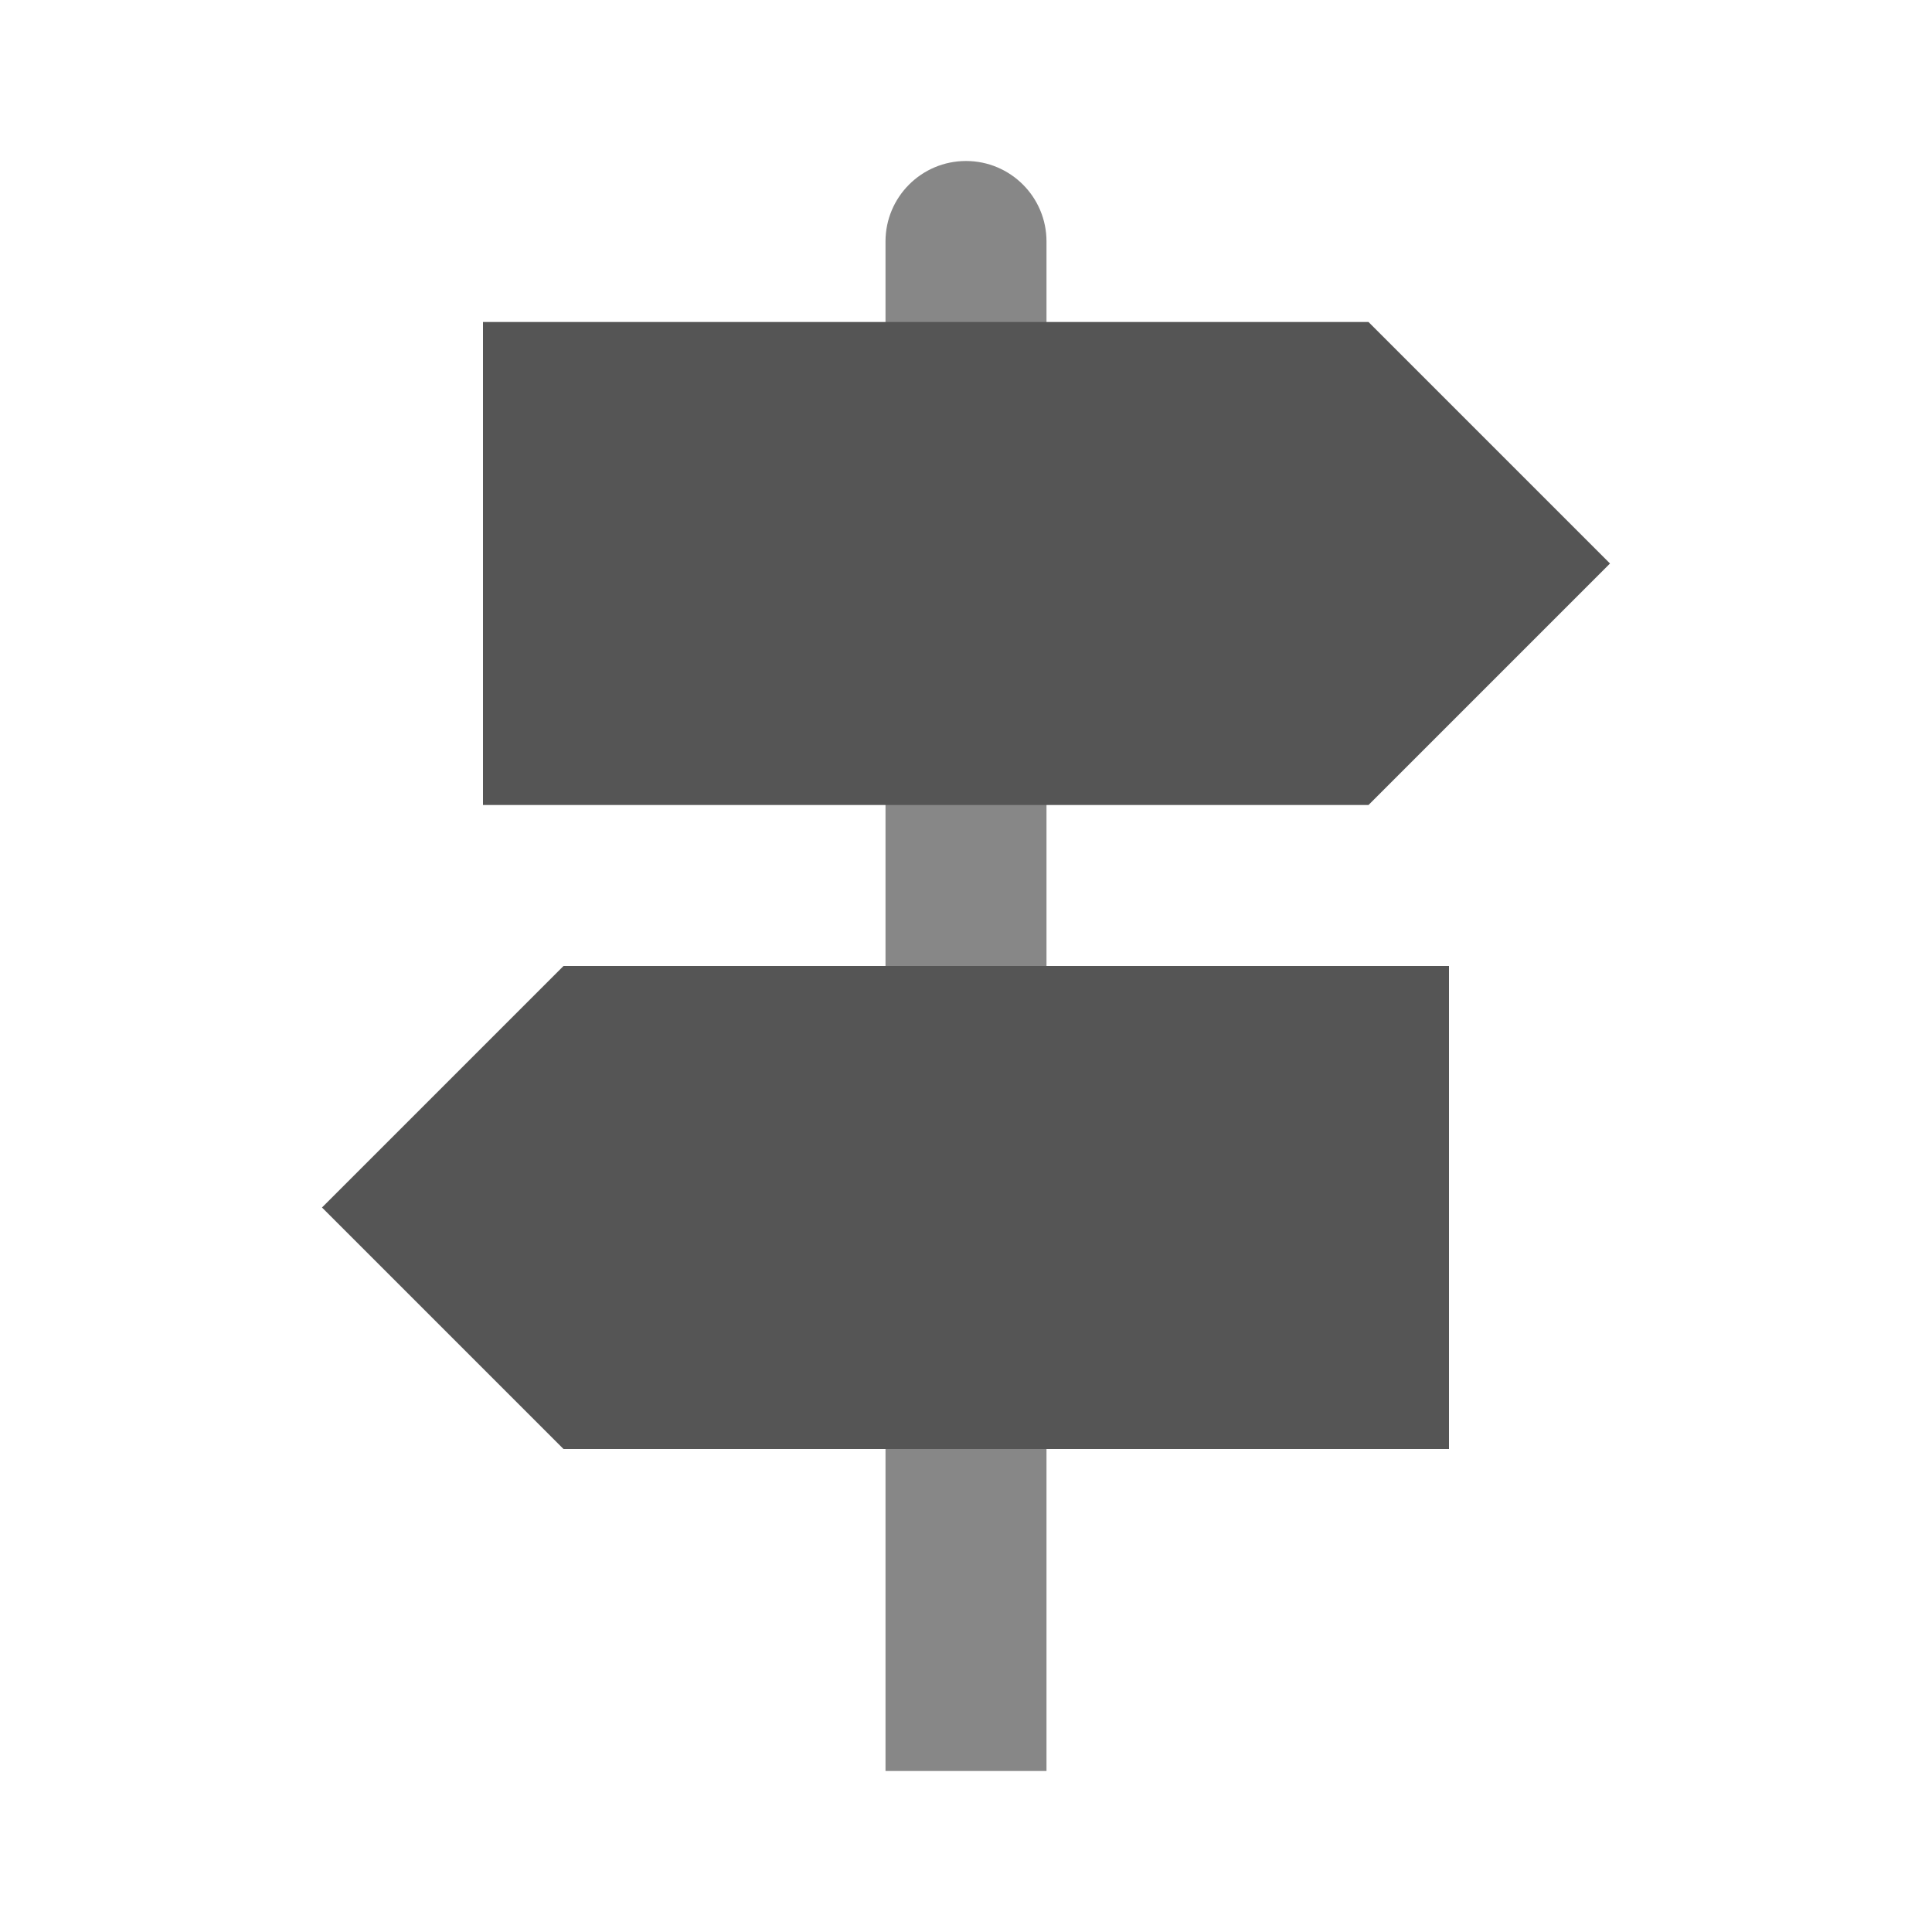
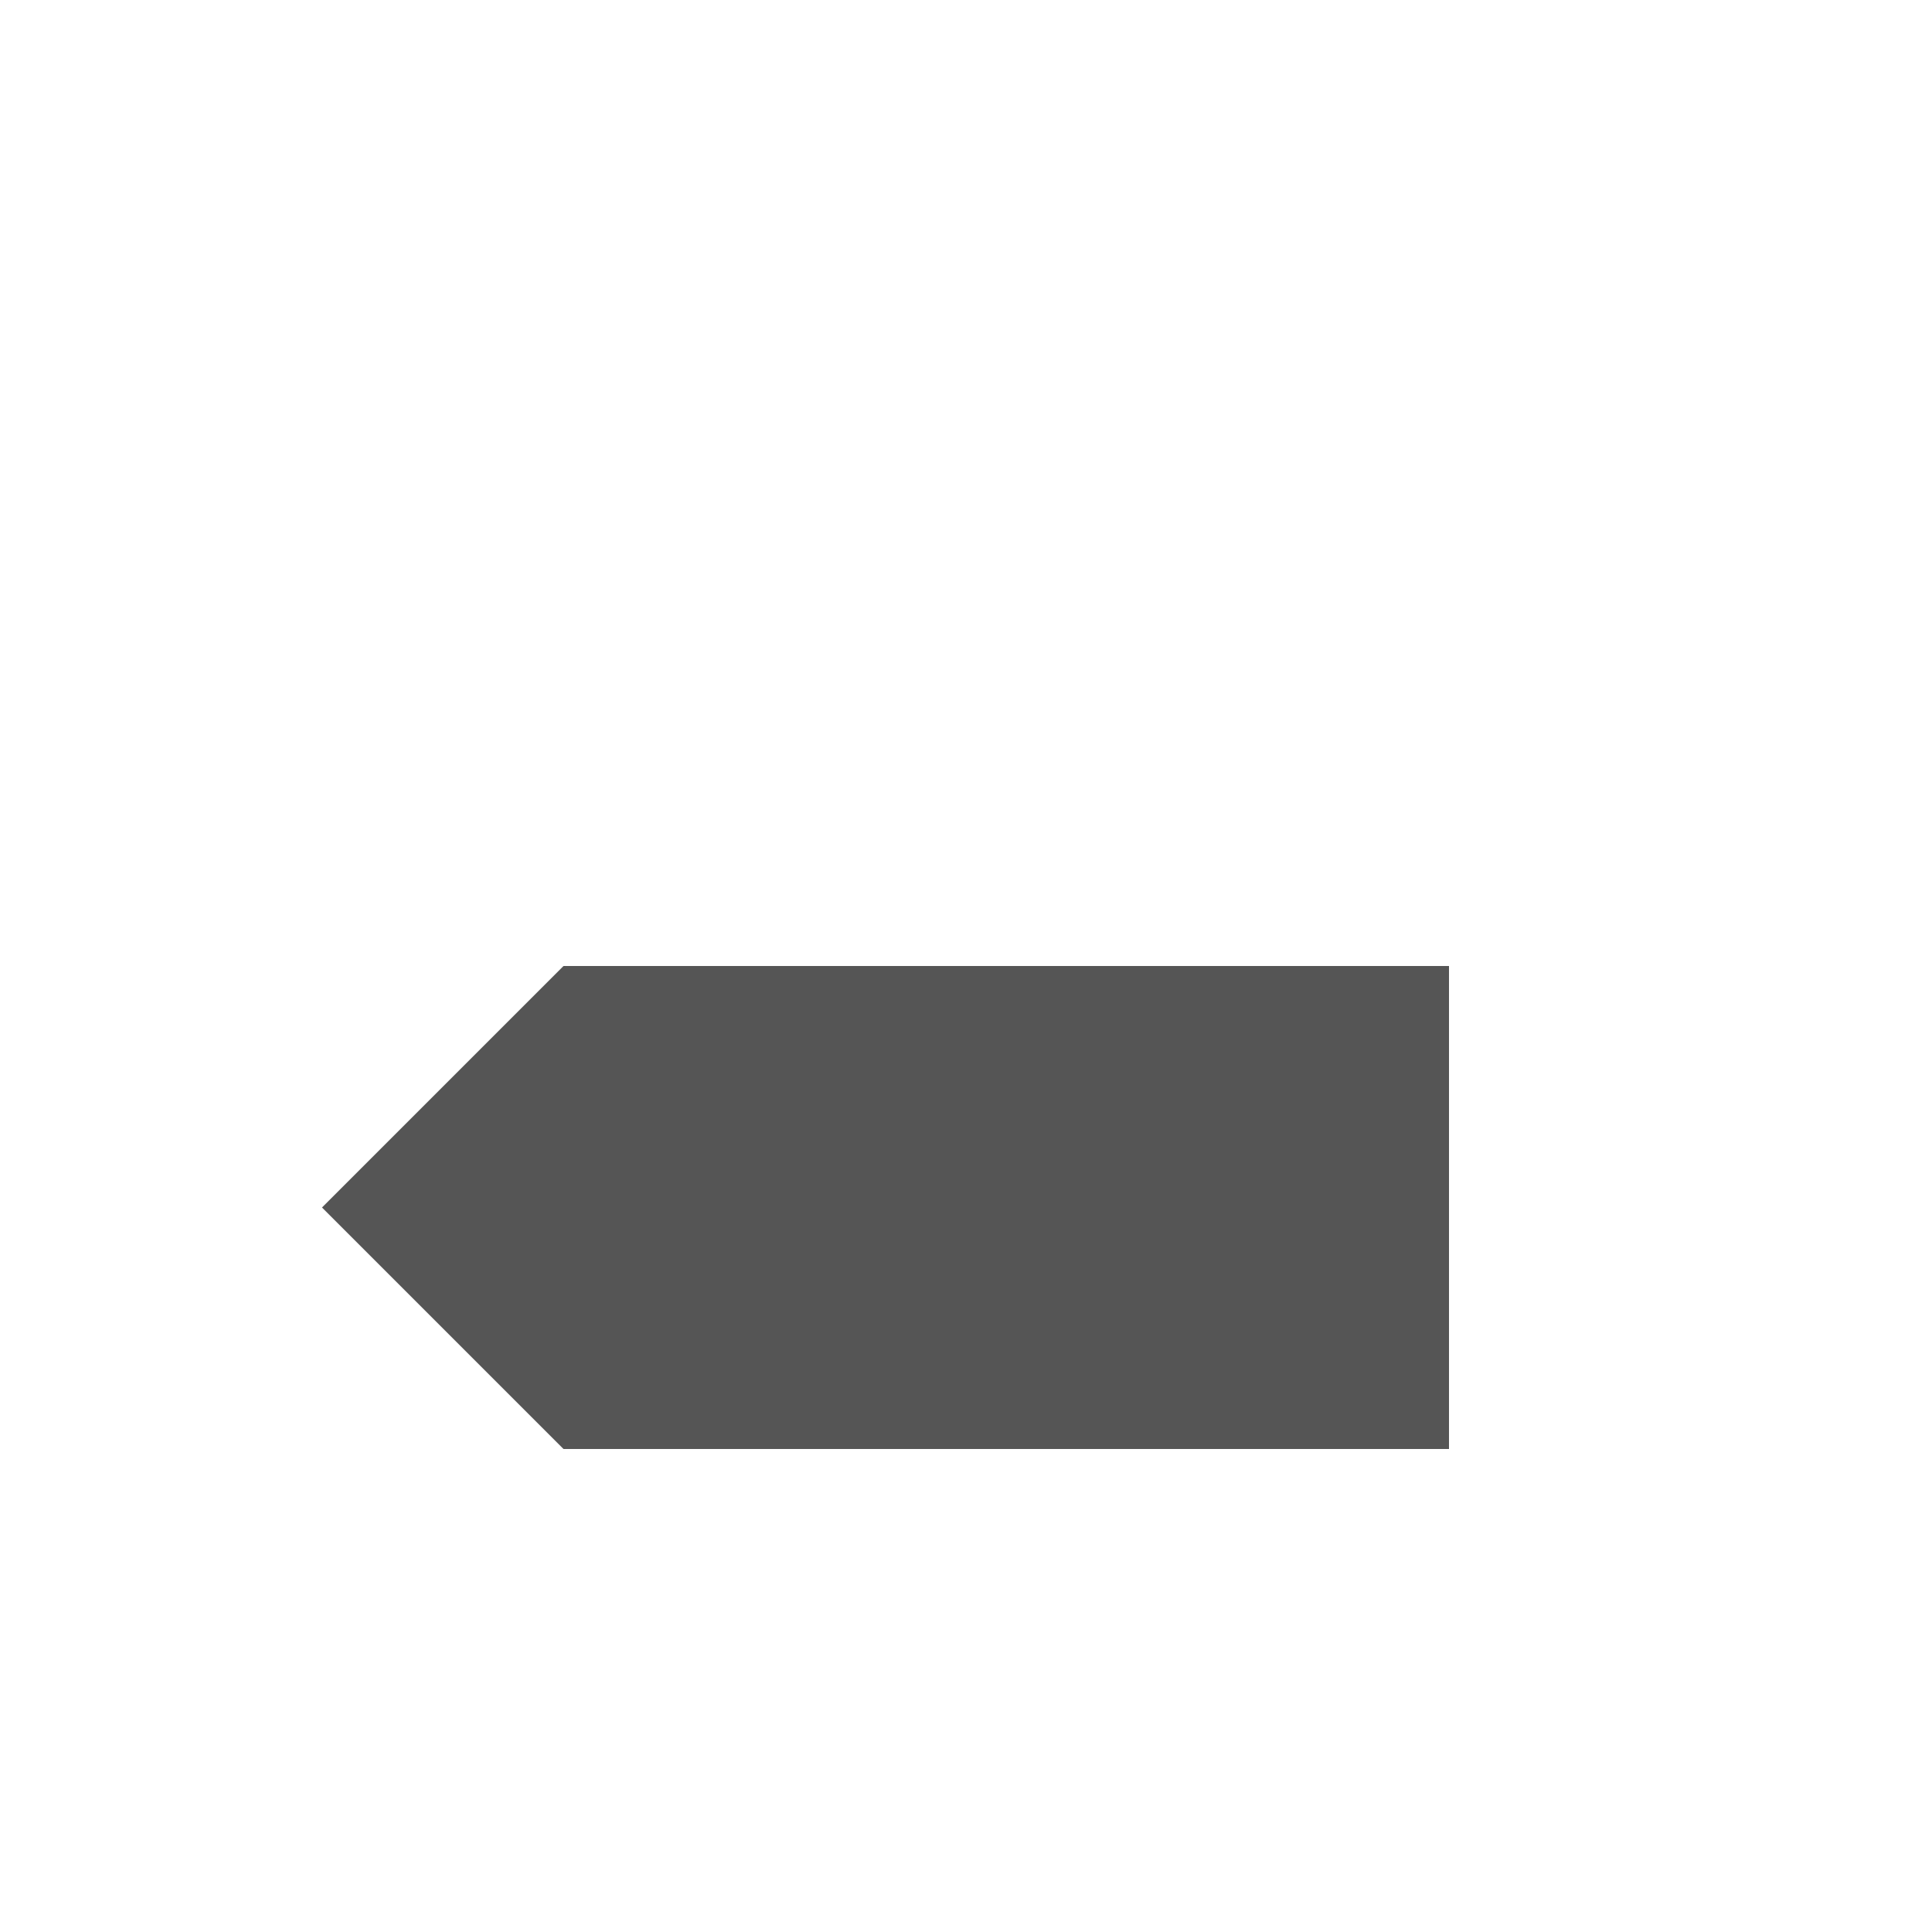
<svg xmlns="http://www.w3.org/2000/svg" width="48" height="48" viewBox="0 0 48 48" fill="none">
-   <path opacity="0.7" fill-rule="evenodd" clip-rule="evenodd" d="M24 4C25.105 4 26 4.895 26 6V44H22V6C22 4.895 22.895 4 24 4Z" fill="#555555" />
-   <path d="M12 8H34L40 14L34 20H12V8Z" fill="#555555" />
  <path d="M36 24H14L8 30L14 36H36V24Z" fill="#555555" />
</svg>